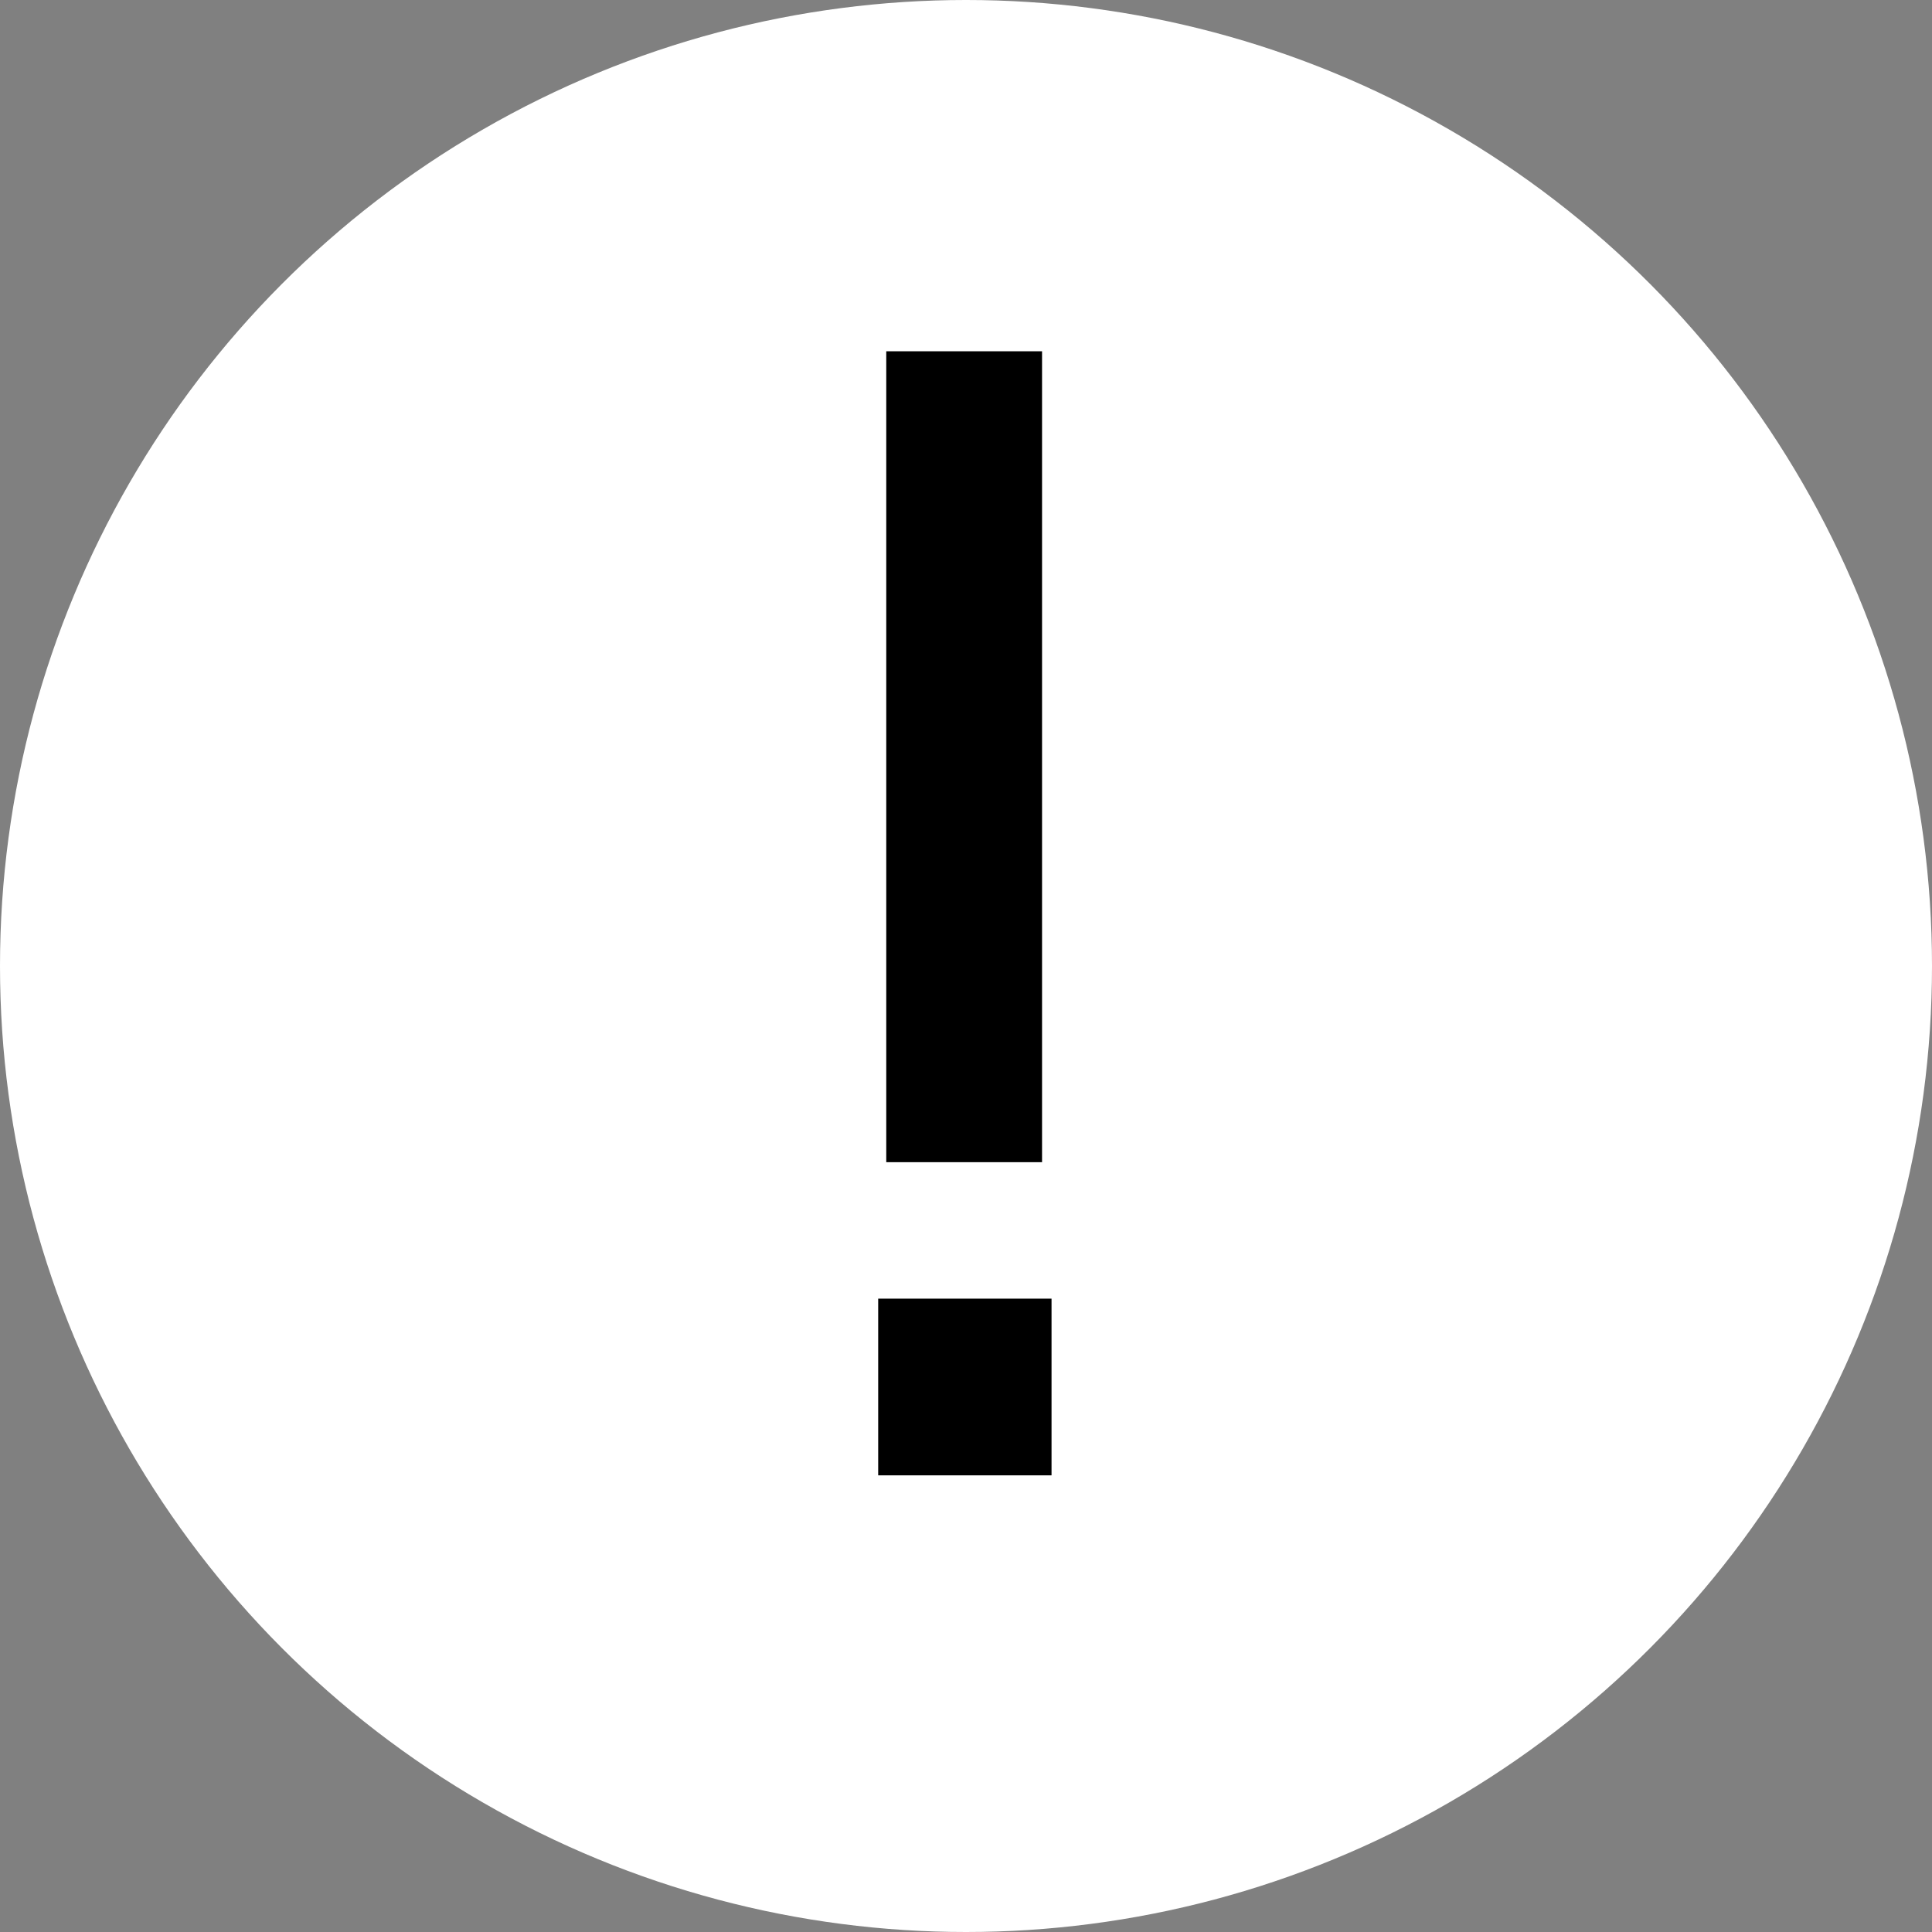
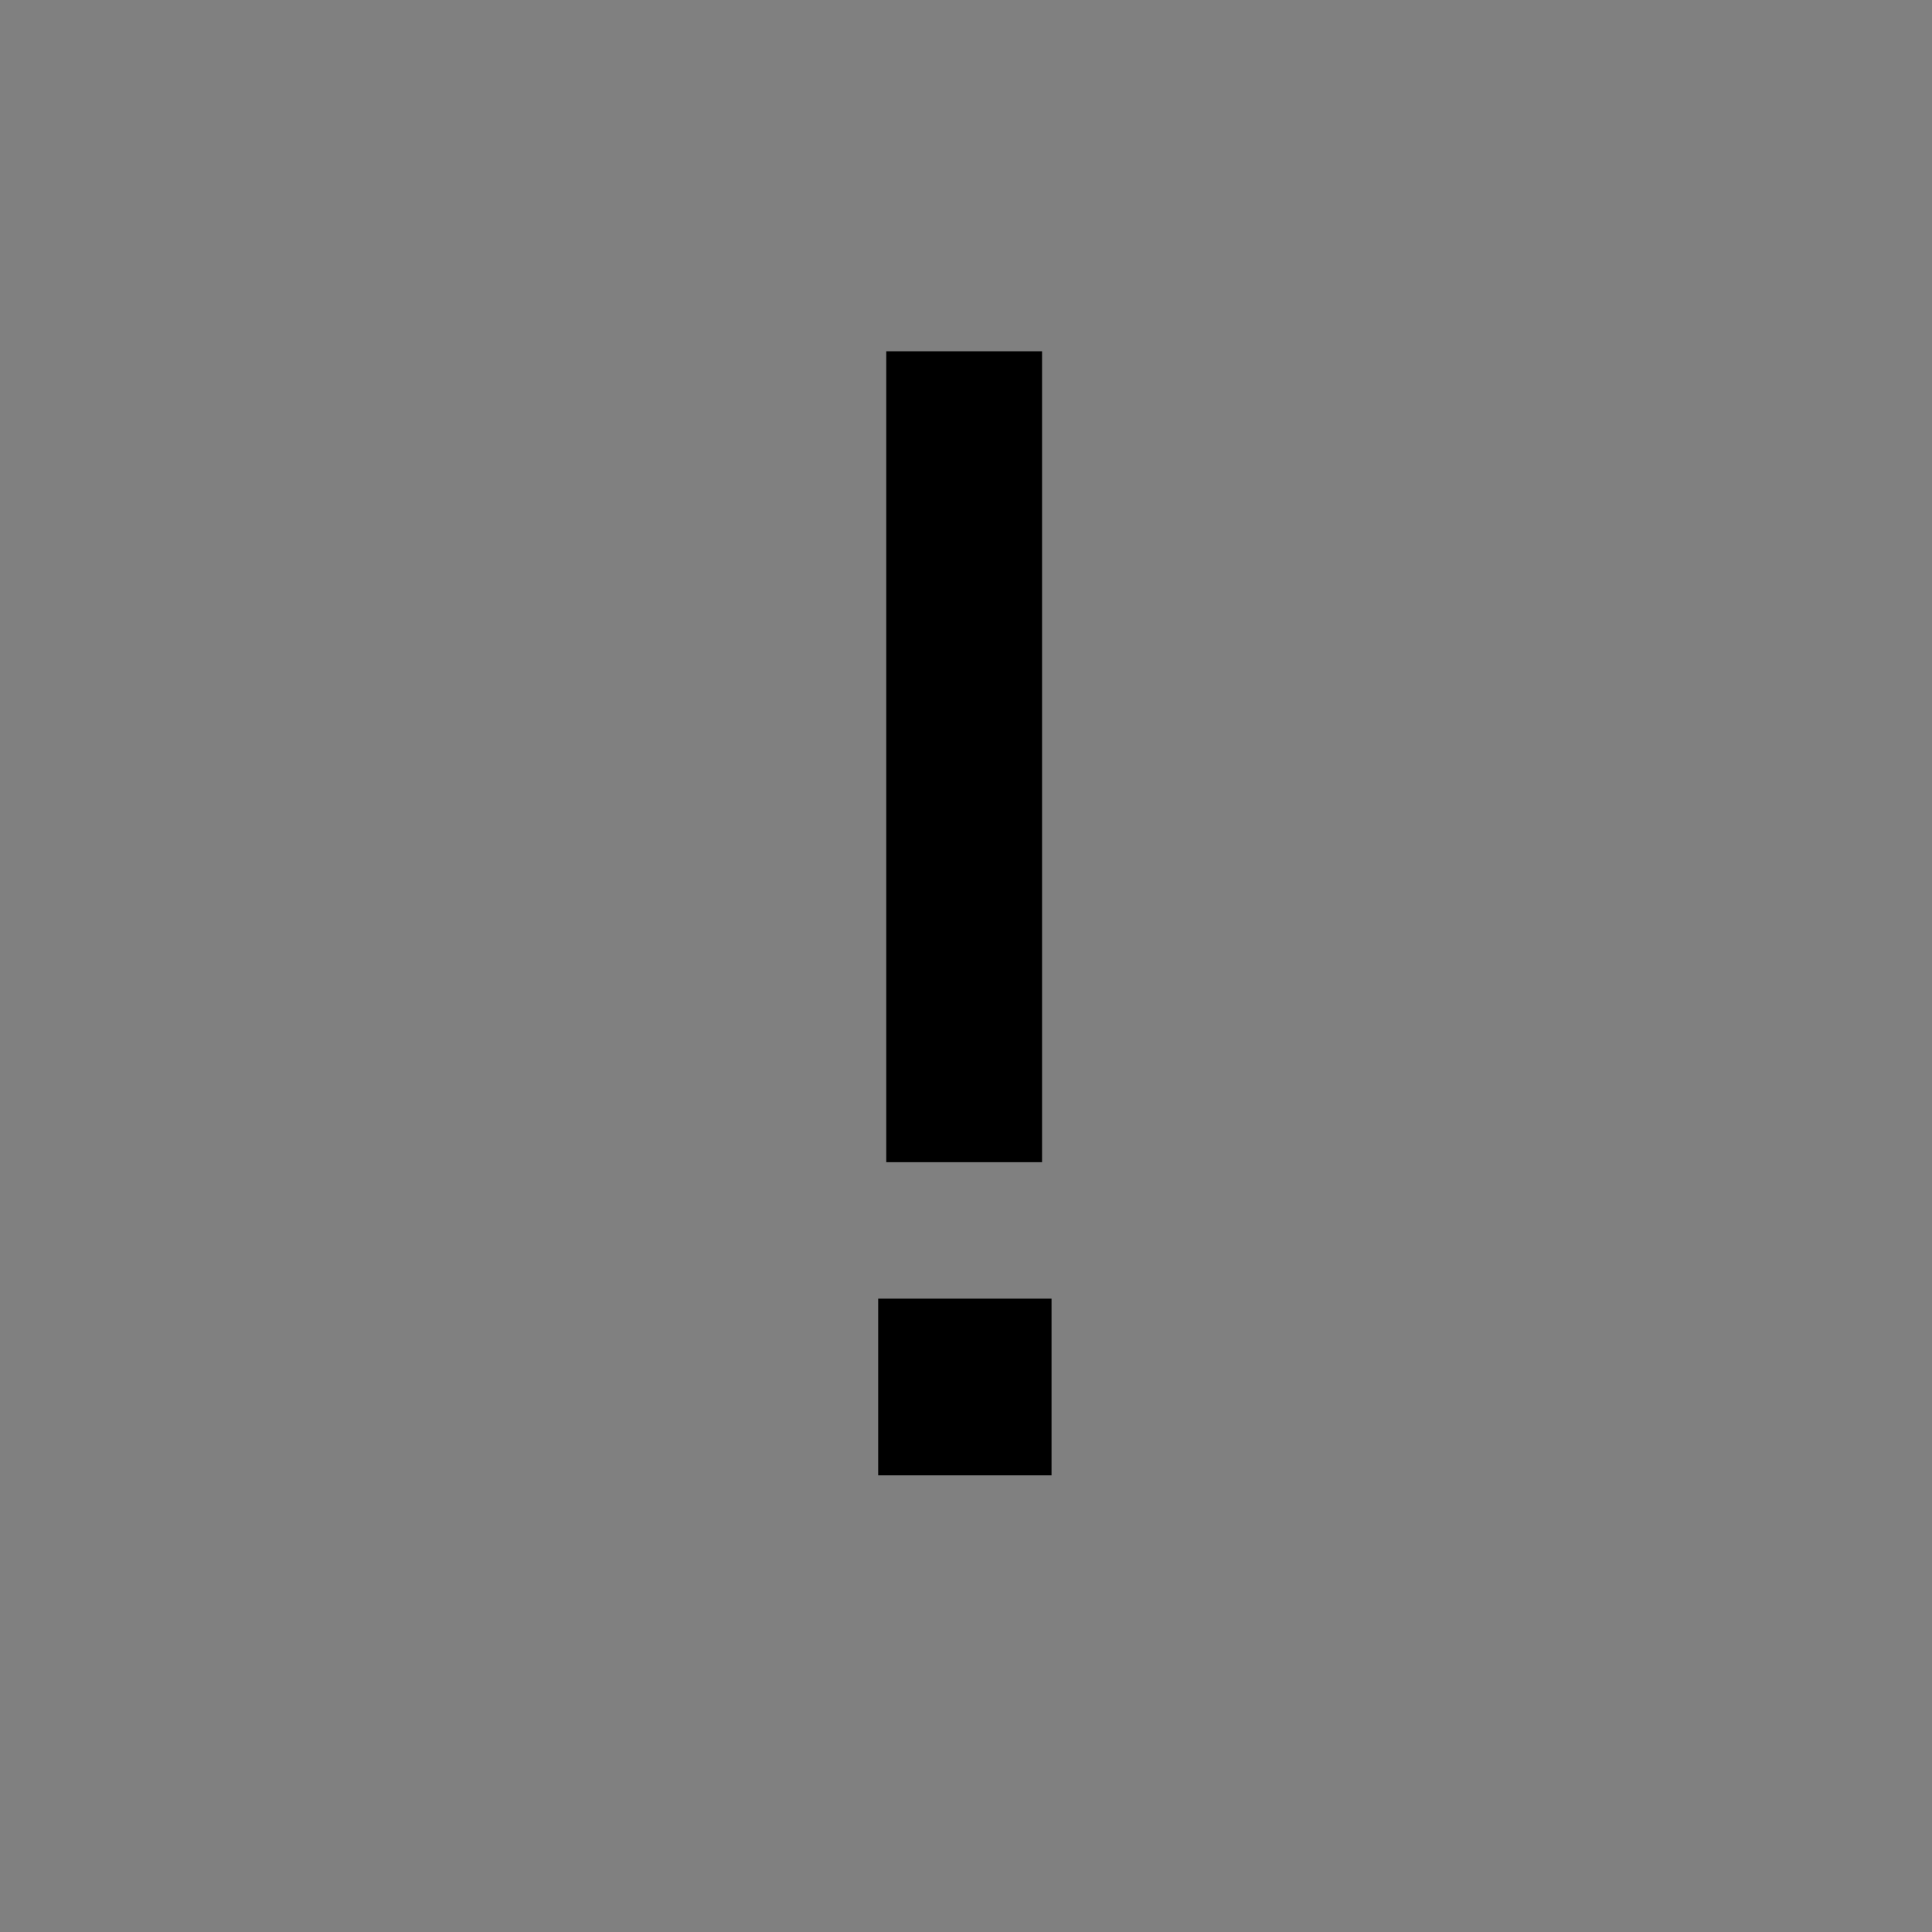
<svg xmlns="http://www.w3.org/2000/svg" width="11" height="11" viewBox="0 0 11 11" fill="none">
  <rect x="0" y="0" width="11" height="11" fill="#808080" stroke="none" />
-   <circle cx="5.5" cy="5.5" r="5.5" fill="white" />
  <path d="M5.933 2V6.617H5.046V2H5.933ZM5 7.394H5.987V8.4H5V7.394Z" fill="black" />
</svg>